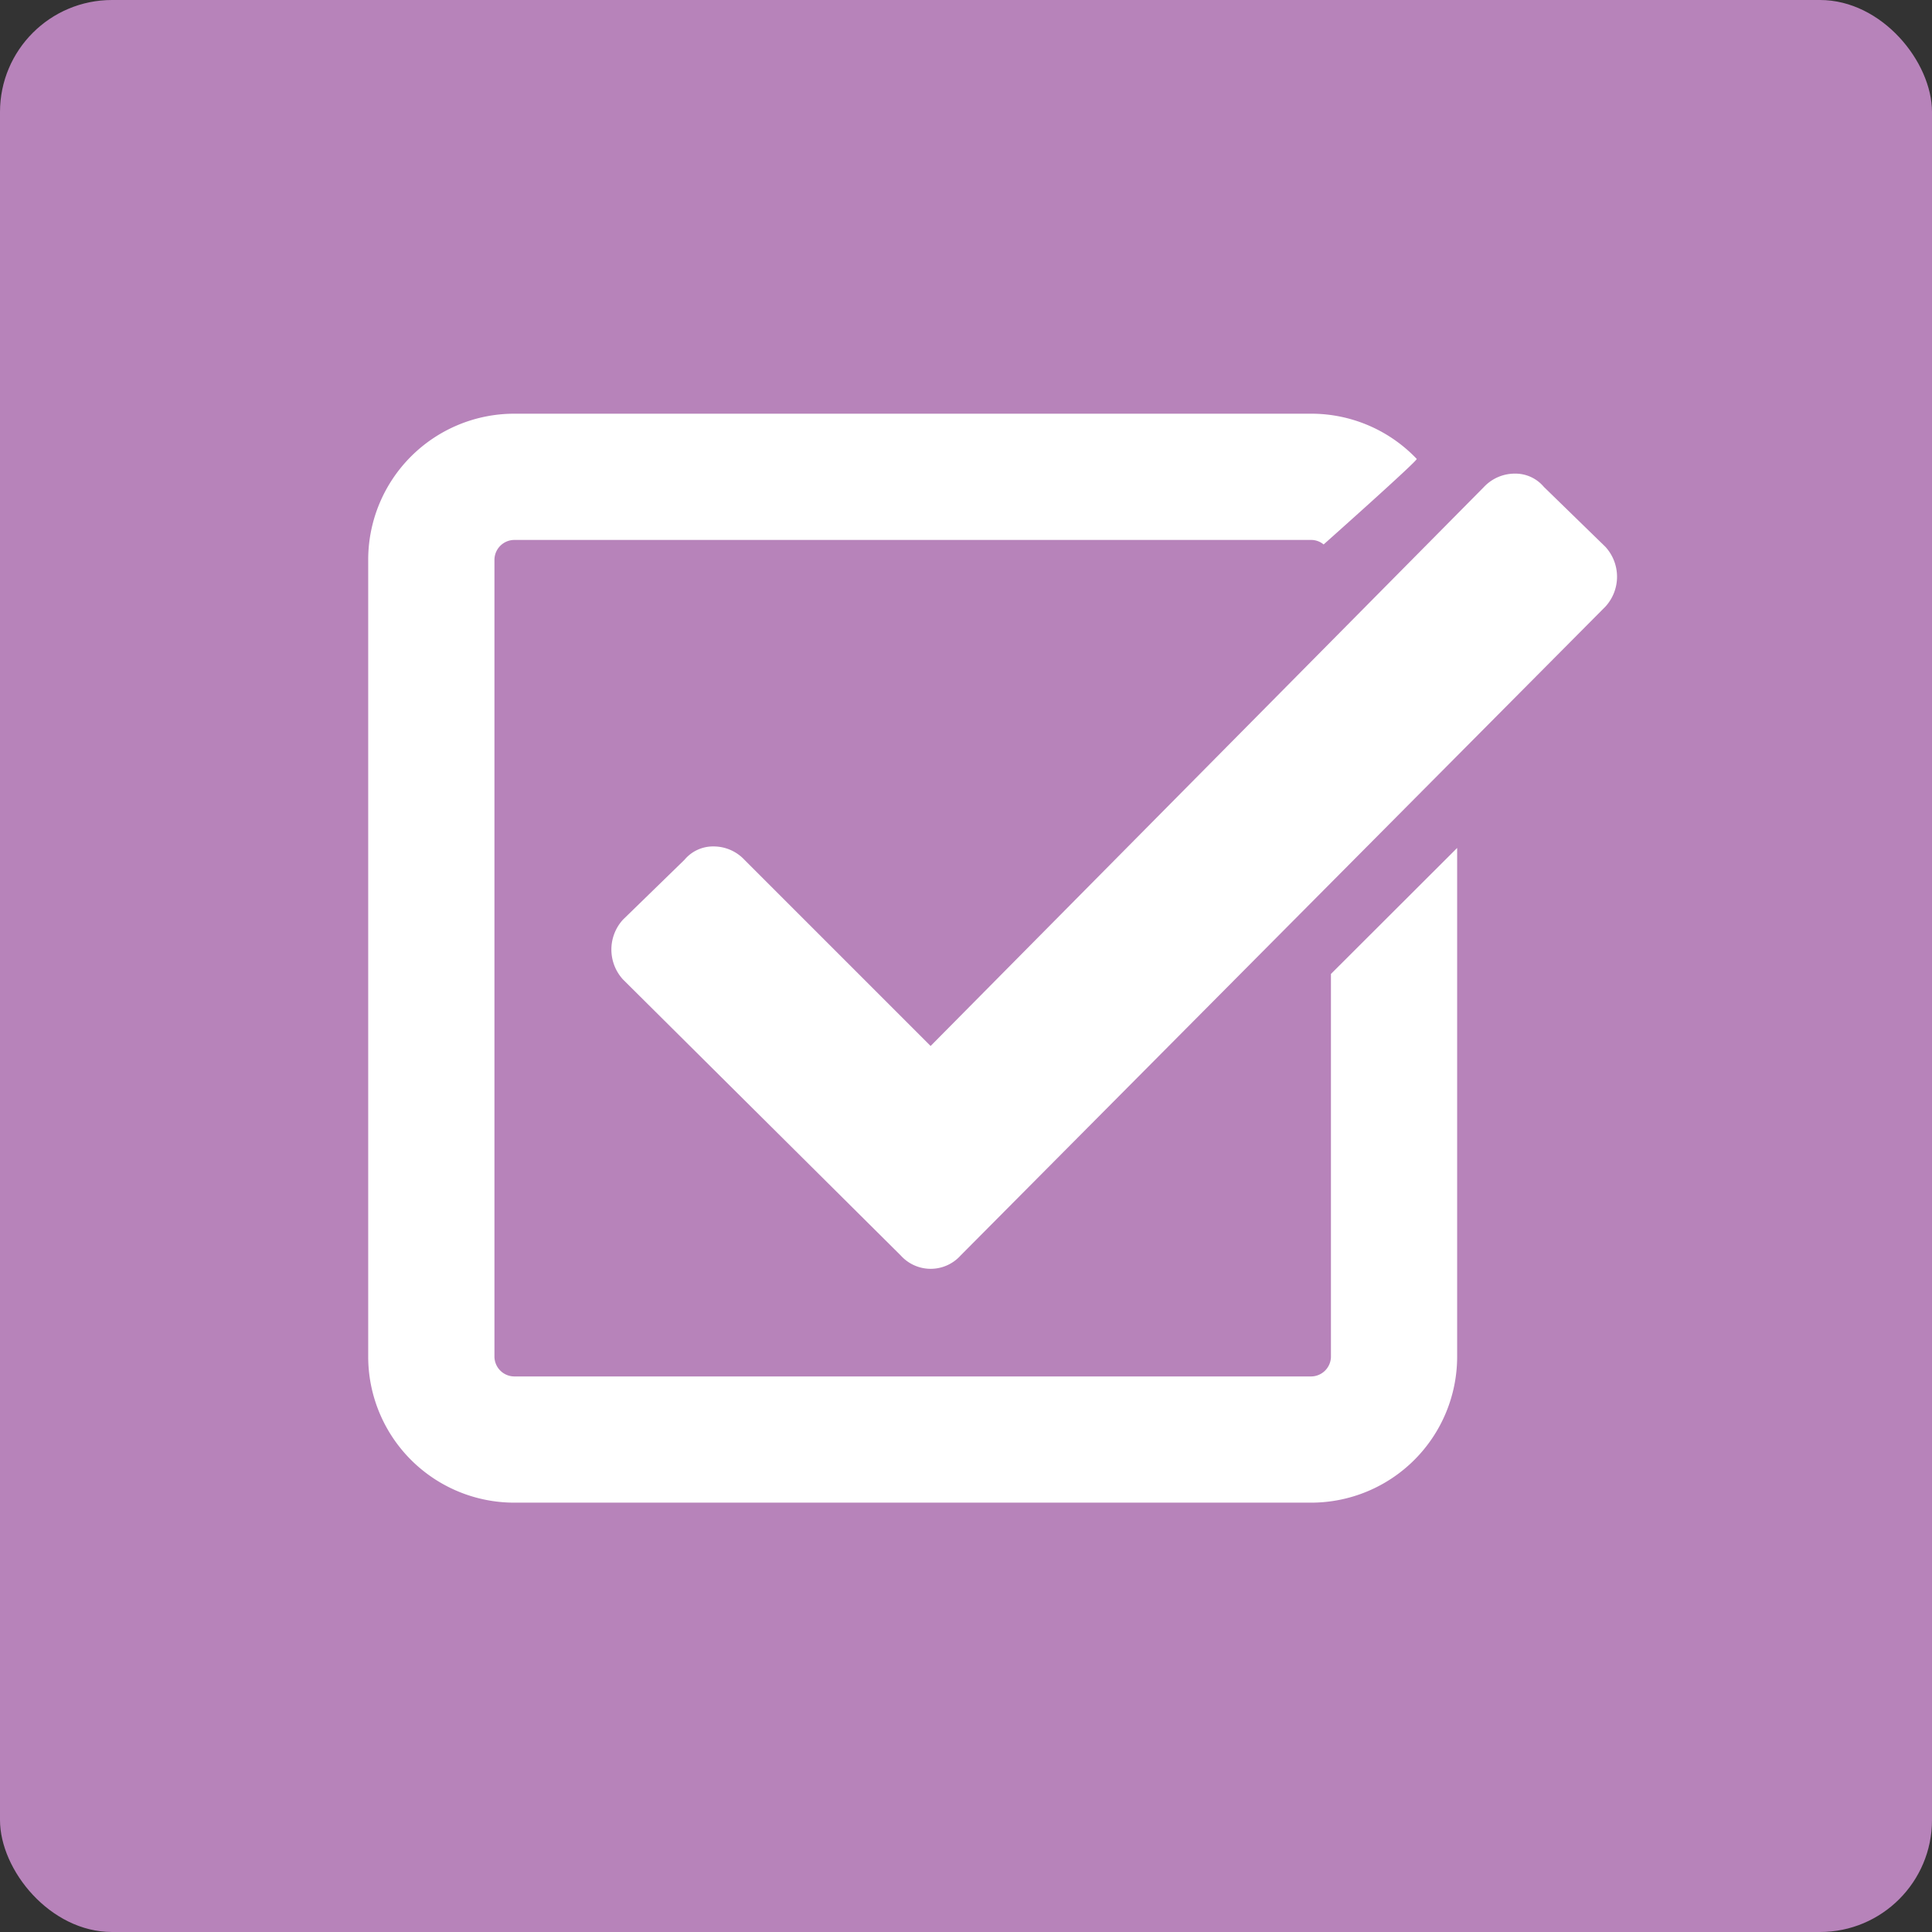
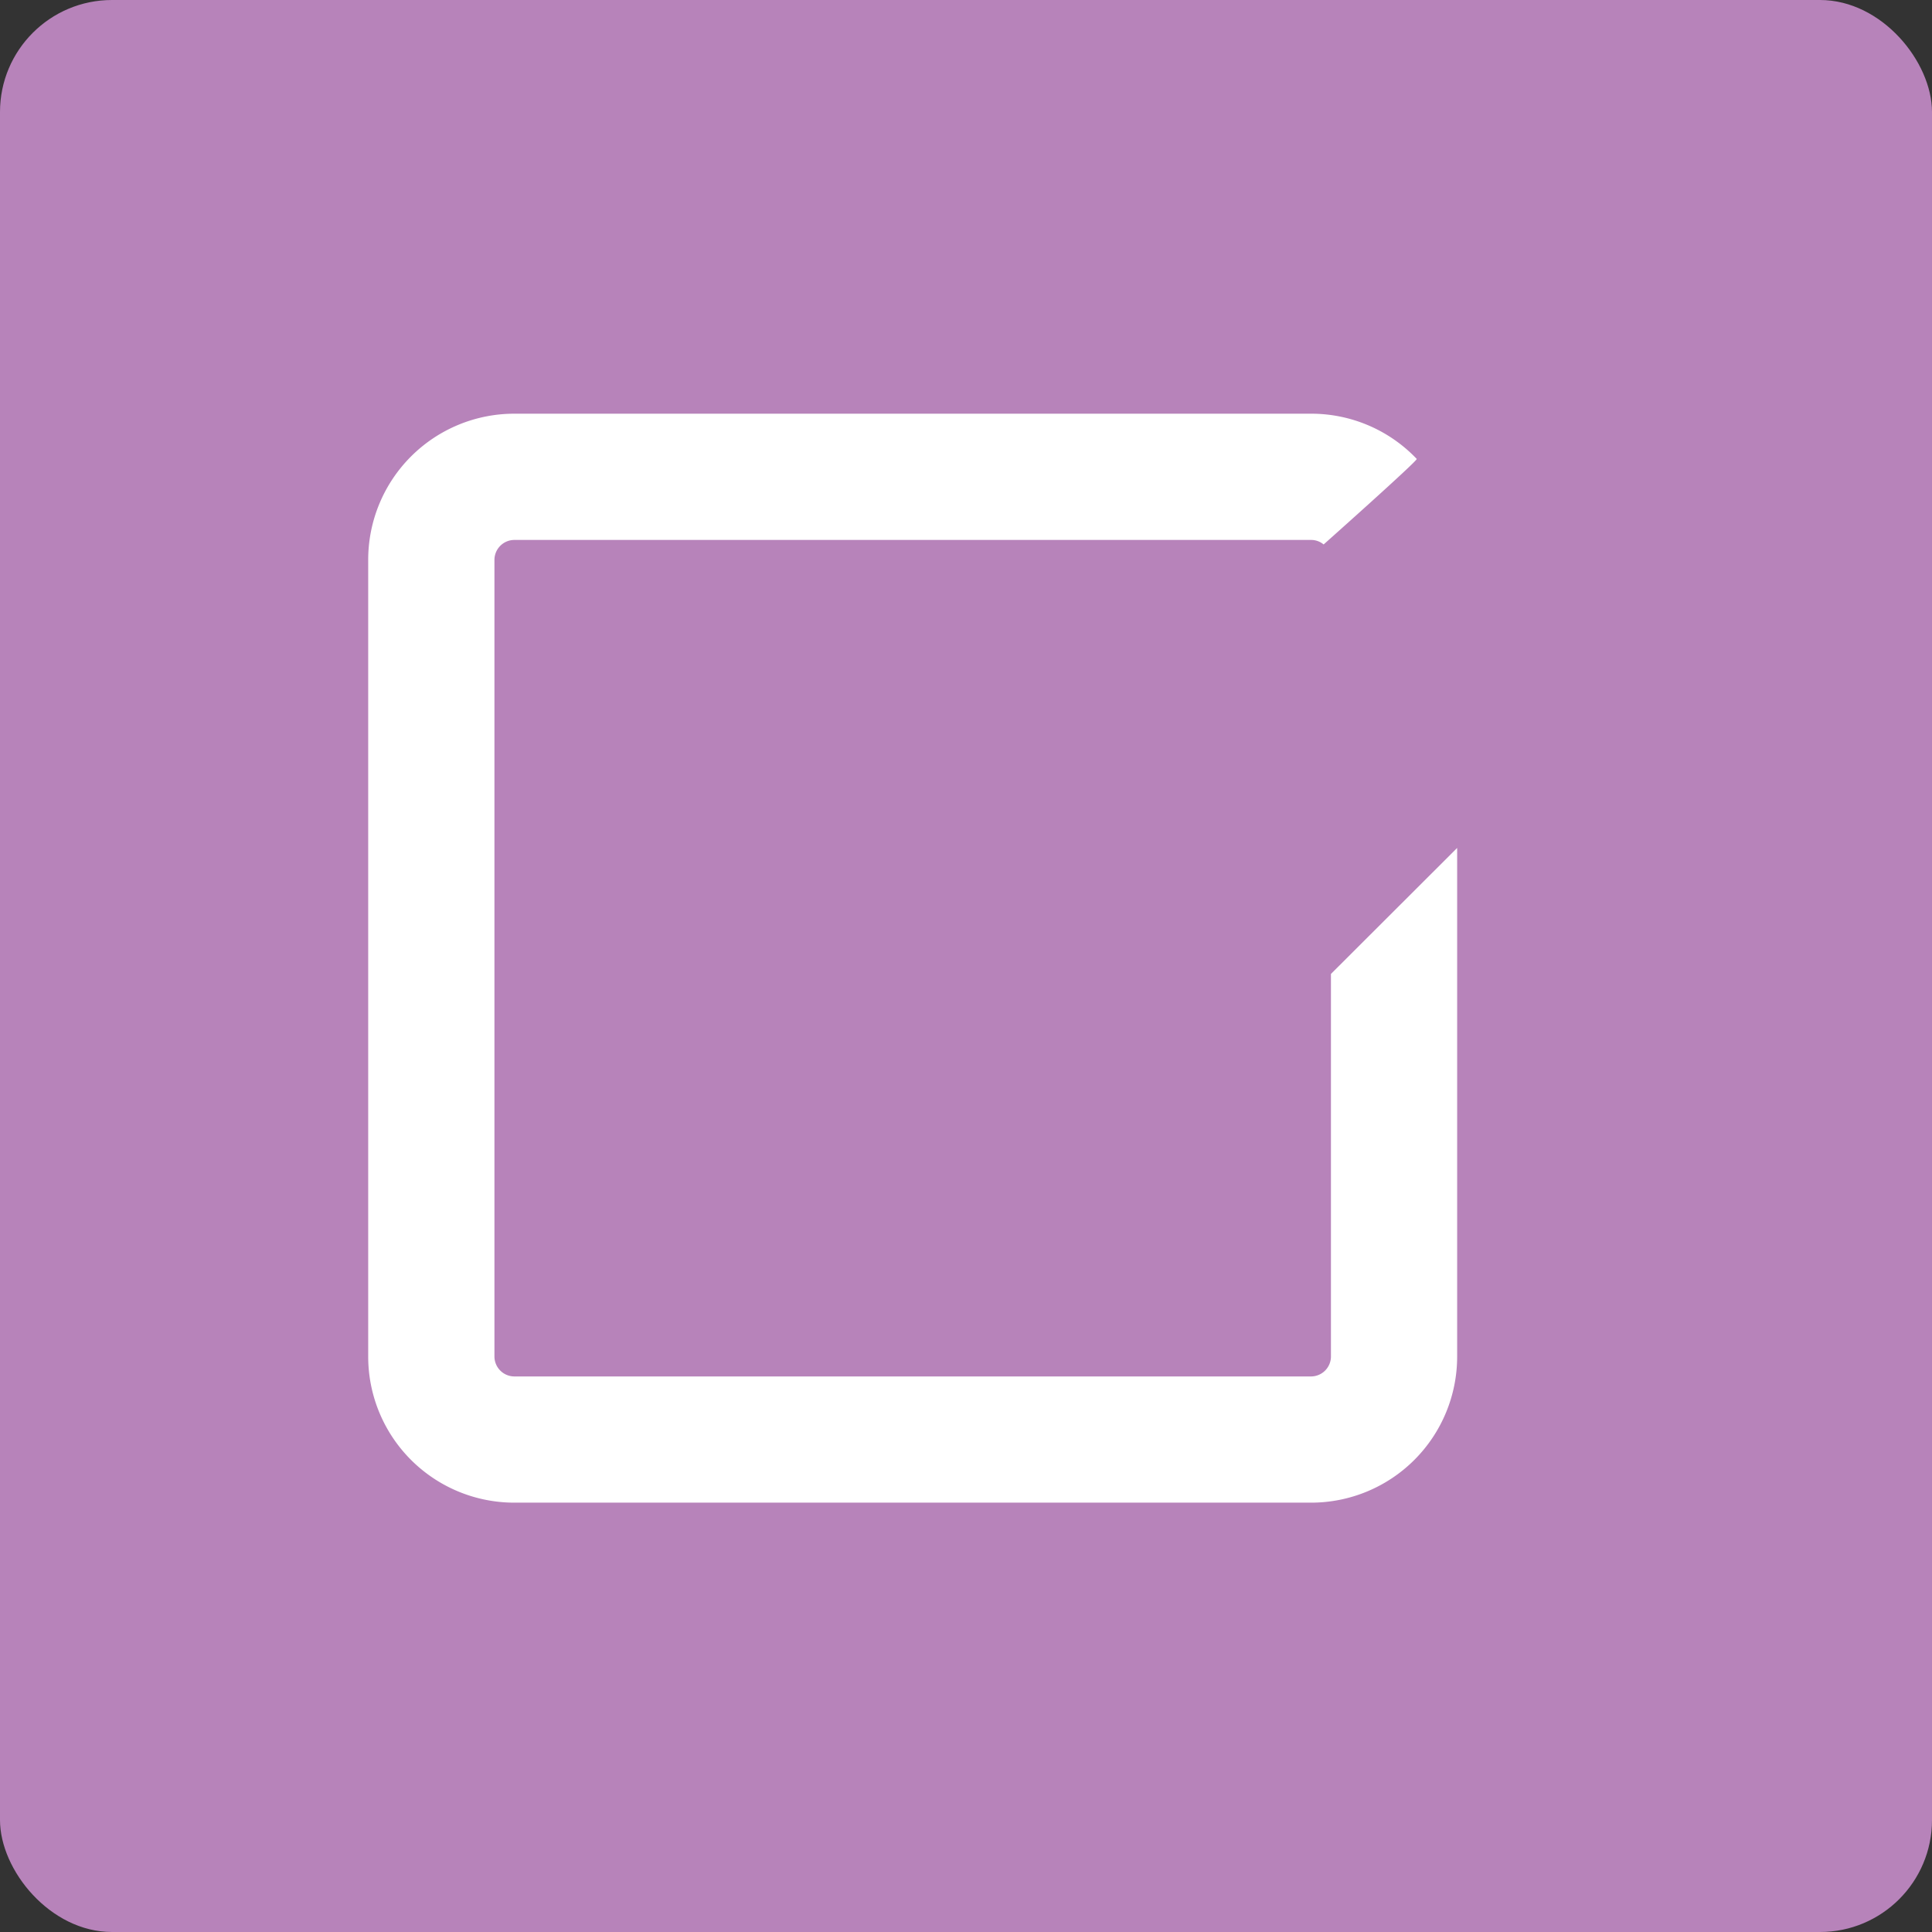
<svg xmlns="http://www.w3.org/2000/svg" id="Layer_1" data-name="Layer 1" viewBox="0 0 552 552">
  <rect x="0" y="0" width="552" height="552" fill="#333333" stroke="none" />
  <defs>
    <style>.cls-1{fill:#b783ba;}.cls-2{fill:#fff;}</style>
  </defs>
  <title>CC2019_Tracks_Icon_only_outlines</title>
  <rect class="cls-1" width="552" height="552" rx="32" ry="32" />
-   <path class="cls-2" d="M178,279.85a12.67,12.67,0,0,1,0-17.1l17.58-17.11a10.61,10.61,0,0,1,8.31-3.8,12.07,12.07,0,0,1,8.79,3.8l53.21,53.21L424,139.12a12.1,12.1,0,0,1,8.79-3.8,10.61,10.61,0,0,1,8.32,3.8l17.57,17.11a12.64,12.64,0,0,1,0,17.1L274.46,358.71a11.5,11.5,0,0,1-17.1,0Z" />
  <path class="cls-2" d="M404.78,131.12a41.58,41.58,0,0,0-30.14-12.92H146.9a41.74,41.74,0,0,0-41.7,41.7V387.64a41.74,41.74,0,0,0,41.7,41.69H374.64a41.73,41.73,0,0,0,41.69-41.69V242.27l-36.06,36V387.64a5.71,5.71,0,0,1-5.63,5.63H146.9a5.71,5.71,0,0,1-5.63-5.63V159.9a5.71,5.71,0,0,1,5.63-5.63H374.64a5.57,5.57,0,0,1,3.54,1.29S405.18,131.54,404.78,131.12Z" />
</svg>